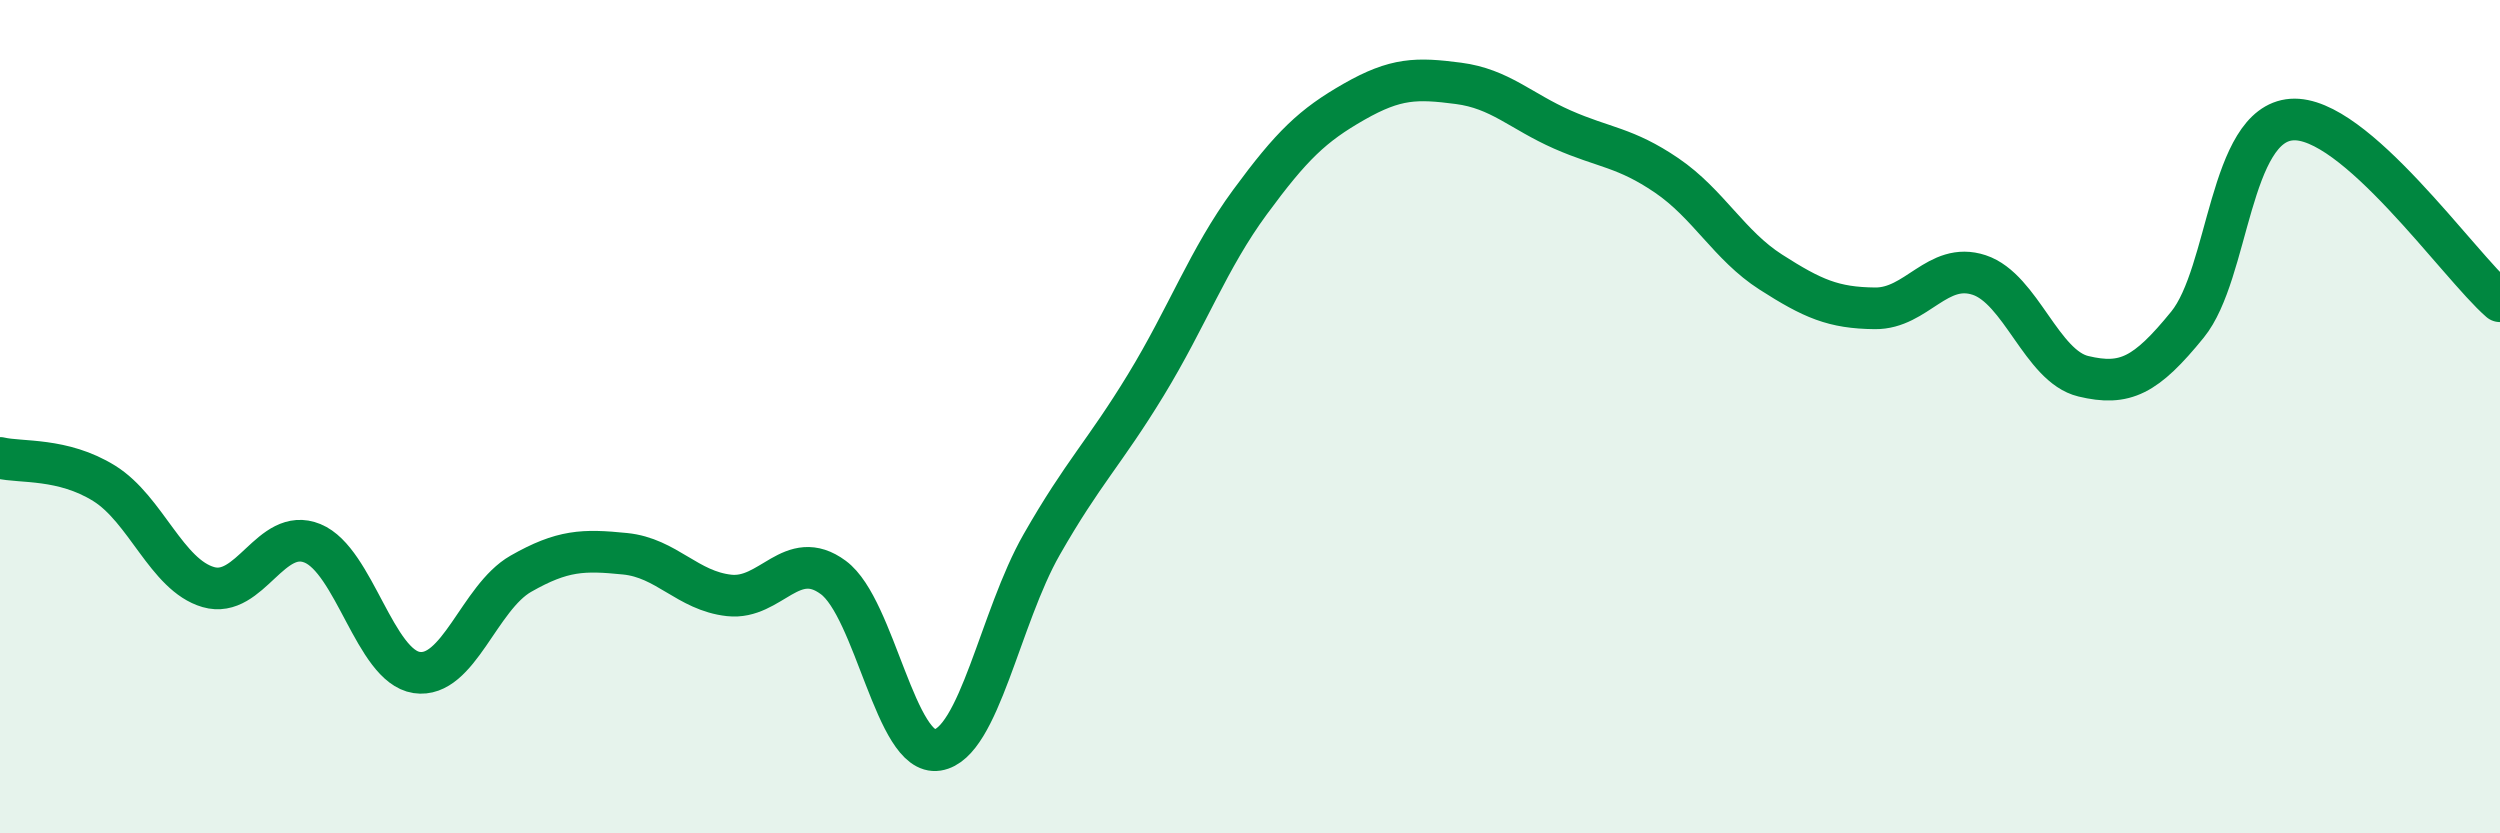
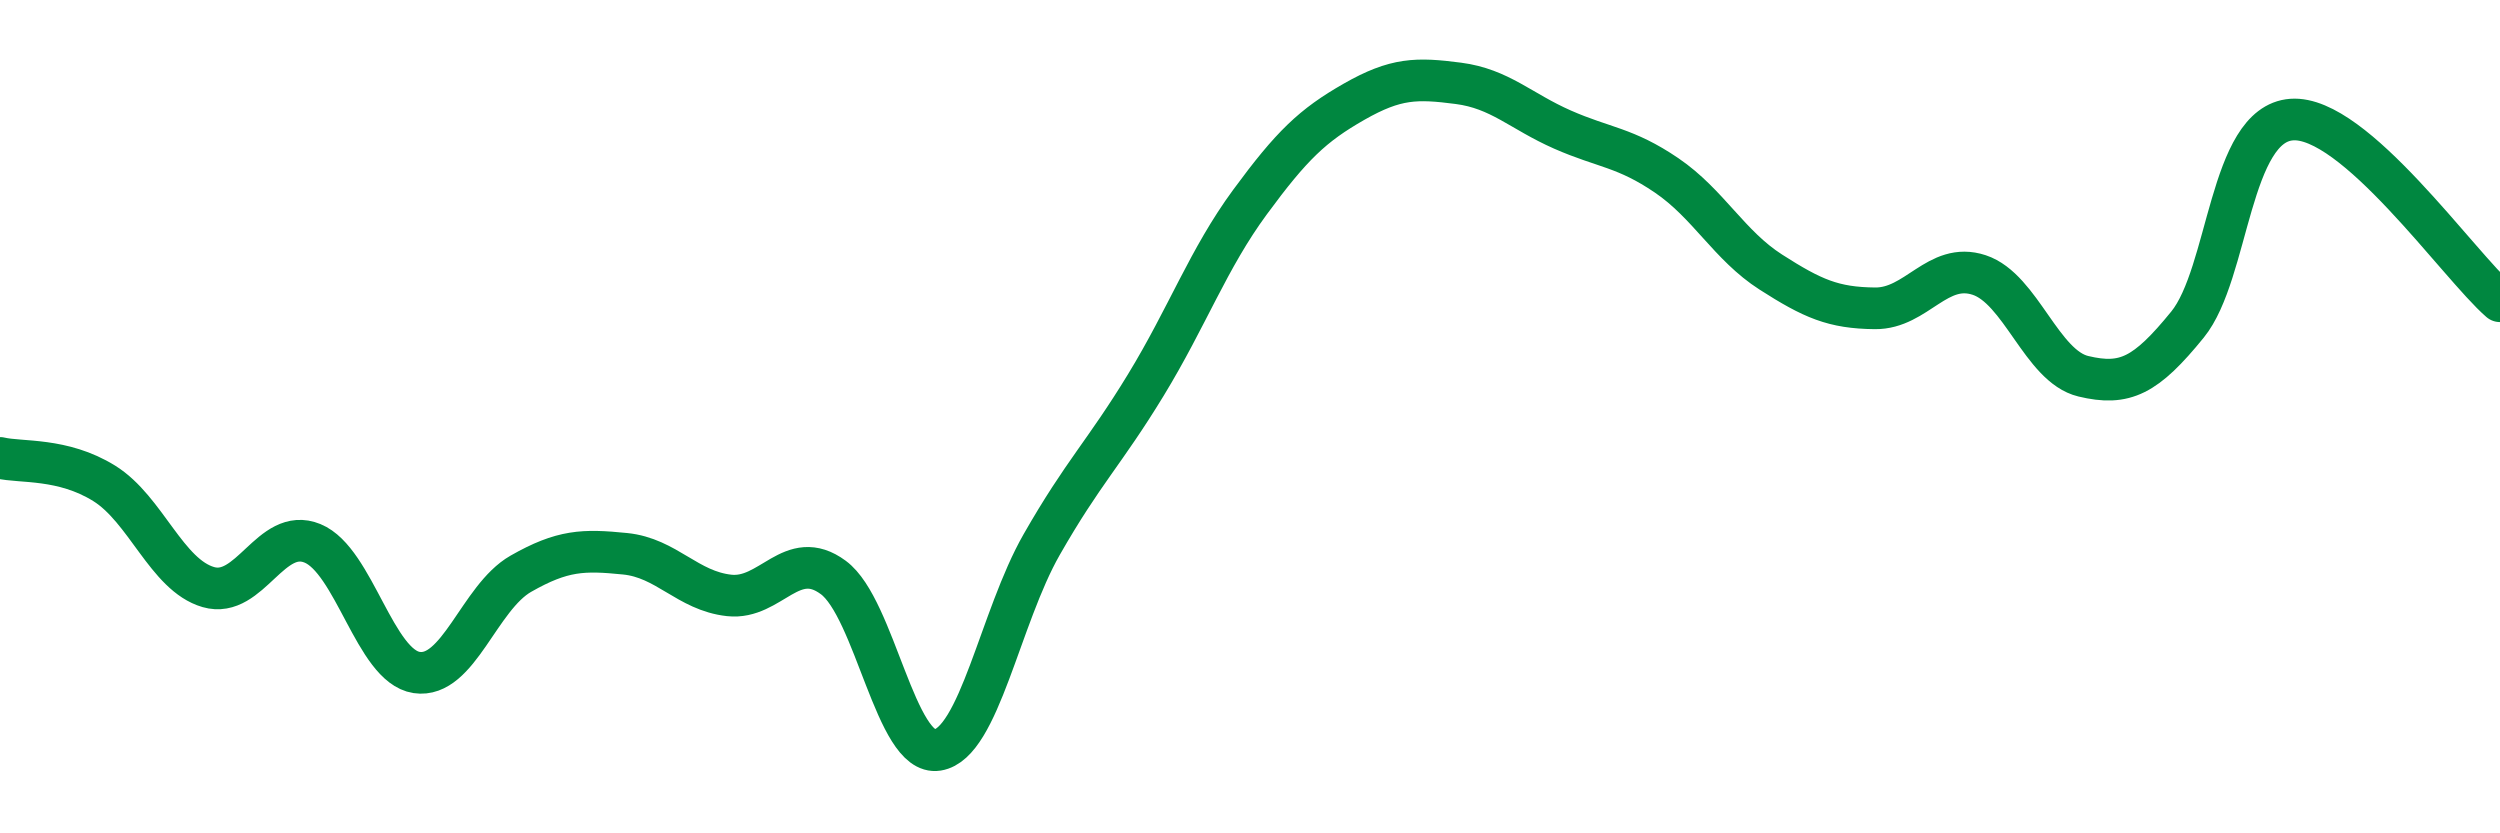
<svg xmlns="http://www.w3.org/2000/svg" width="60" height="20" viewBox="0 0 60 20">
-   <path d="M 0,10.99 C 0.5,11.11 1.5,10.98 2.5,11.6 C 3.5,12.22 4,13.8 5,14.09 C 6,14.38 6.5,12.63 7.5,13.04 C 8.5,13.45 9,15.99 10,16.14 C 11,16.29 11.5,14.34 12.5,13.77 C 13.5,13.2 14,13.19 15,13.29 C 16,13.39 16.5,14.18 17.5,14.29 C 18.5,14.4 19,13.12 20,13.86 C 21,14.6 21.5,18.16 22.5,18 C 23.5,17.84 24,14.82 25,13.07 C 26,11.32 26.5,10.88 27.5,9.24 C 28.5,7.6 29,6.21 30,4.85 C 31,3.49 31.5,3.01 32.5,2.44 C 33.5,1.87 34,1.87 35,2 C 36,2.13 36.5,2.67 37.5,3.11 C 38.5,3.55 39,3.53 40,4.21 C 41,4.89 41.5,5.89 42.5,6.53 C 43.5,7.17 44,7.39 45,7.4 C 46,7.41 46.5,6.27 47.5,6.6 C 48.5,6.93 49,8.79 50,9.03 C 51,9.27 51.5,9.02 52.5,7.79 C 53.5,6.56 53.5,2.98 55,2.87 C 56.5,2.76 59,6.36 60,7.23L60 20L0 20Z" fill="#008740" opacity="0.1" stroke-linecap="round" stroke-linejoin="round" />
  <path d="M 0,10.99 C 0.5,11.11 1.5,10.98 2.5,11.6 C 3.5,12.22 4,13.8 5,14.09 C 6,14.38 6.5,12.63 7.5,13.04 C 8.5,13.45 9,15.99 10,16.14 C 11,16.29 11.5,14.34 12.5,13.77 C 13.5,13.2 14,13.19 15,13.29 C 16,13.39 16.5,14.18 17.5,14.29 C 18.5,14.4 19,13.12 20,13.86 C 21,14.6 21.5,18.16 22.5,18 C 23.5,17.84 24,14.82 25,13.07 C 26,11.32 26.5,10.88 27.5,9.24 C 28.5,7.6 29,6.21 30,4.85 C 31,3.49 31.5,3.01 32.5,2.44 C 33.5,1.87 34,1.87 35,2 C 36,2.13 36.5,2.67 37.5,3.11 C 38.5,3.55 39,3.53 40,4.21 C 41,4.89 41.5,5.89 42.5,6.53 C 43.5,7.17 44,7.39 45,7.4 C 46,7.41 46.5,6.27 47.5,6.6 C 48.5,6.93 49,8.79 50,9.03 C 51,9.27 51.5,9.02 52.5,7.79 C 53.5,6.56 53.5,2.98 55,2.87 C 56.5,2.76 59,6.36 60,7.23" stroke="#008740" stroke-width="1" fill="none" stroke-linecap="round" stroke-linejoin="round" />
</svg>